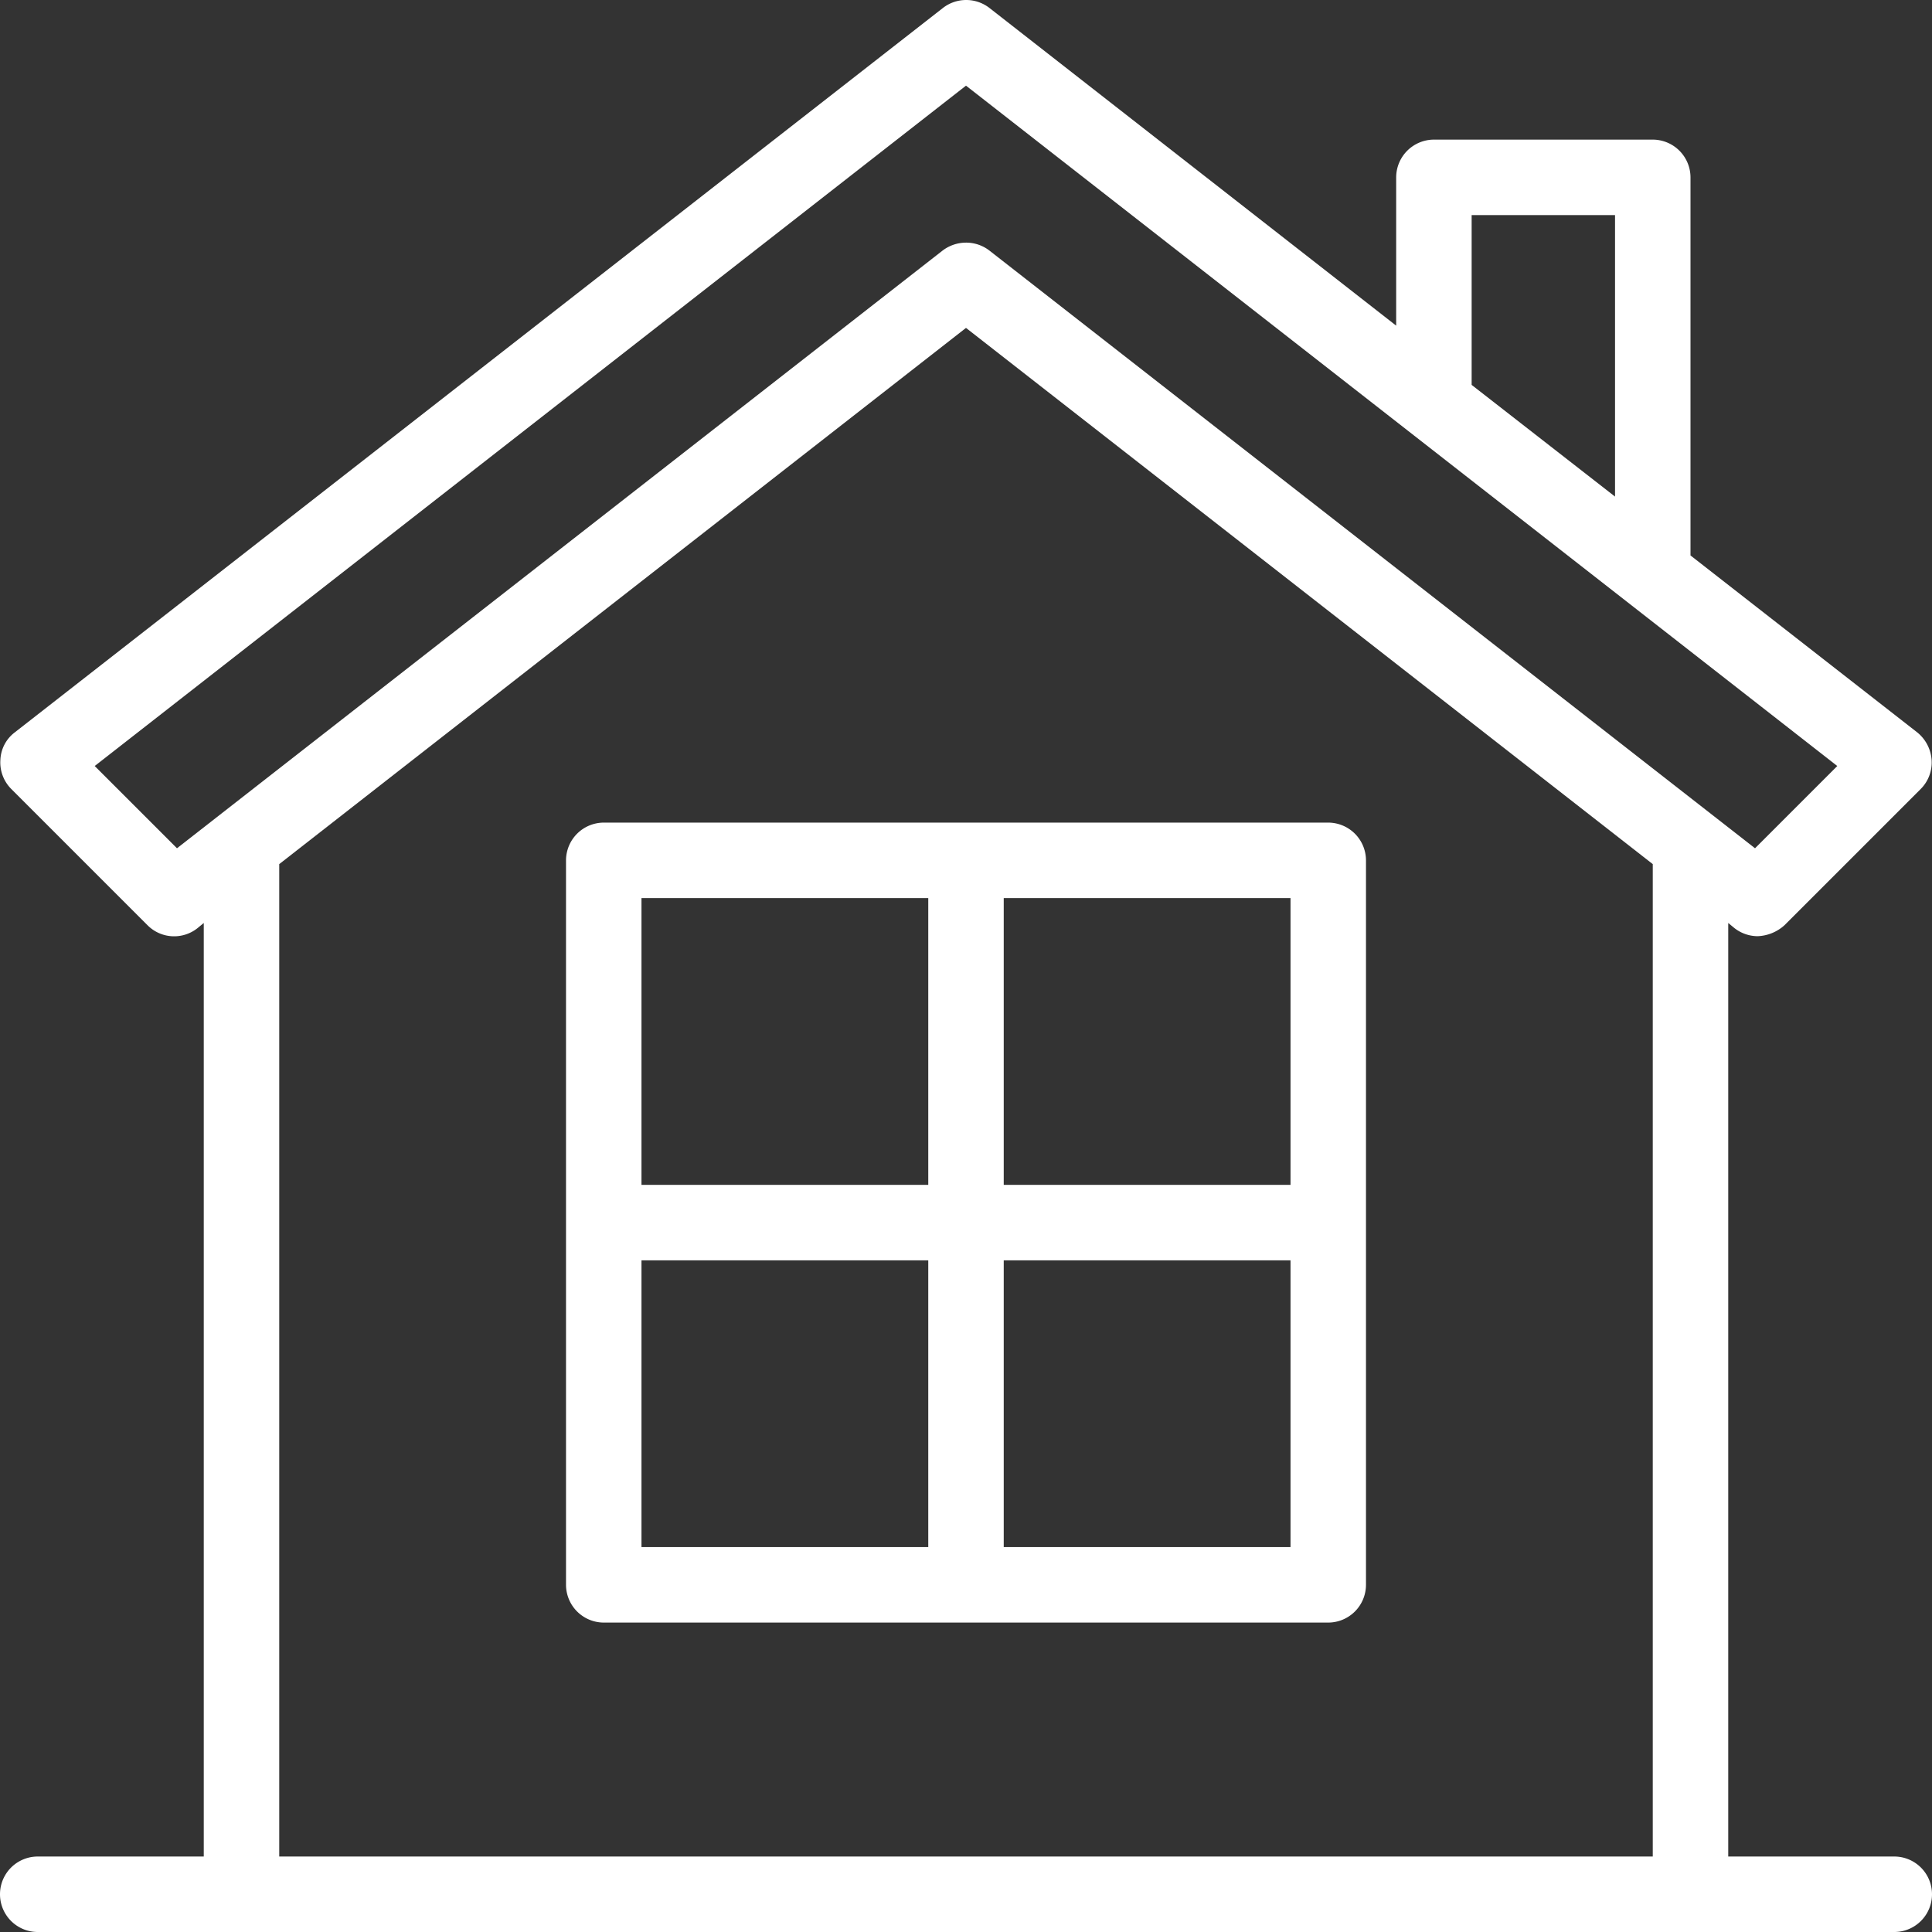
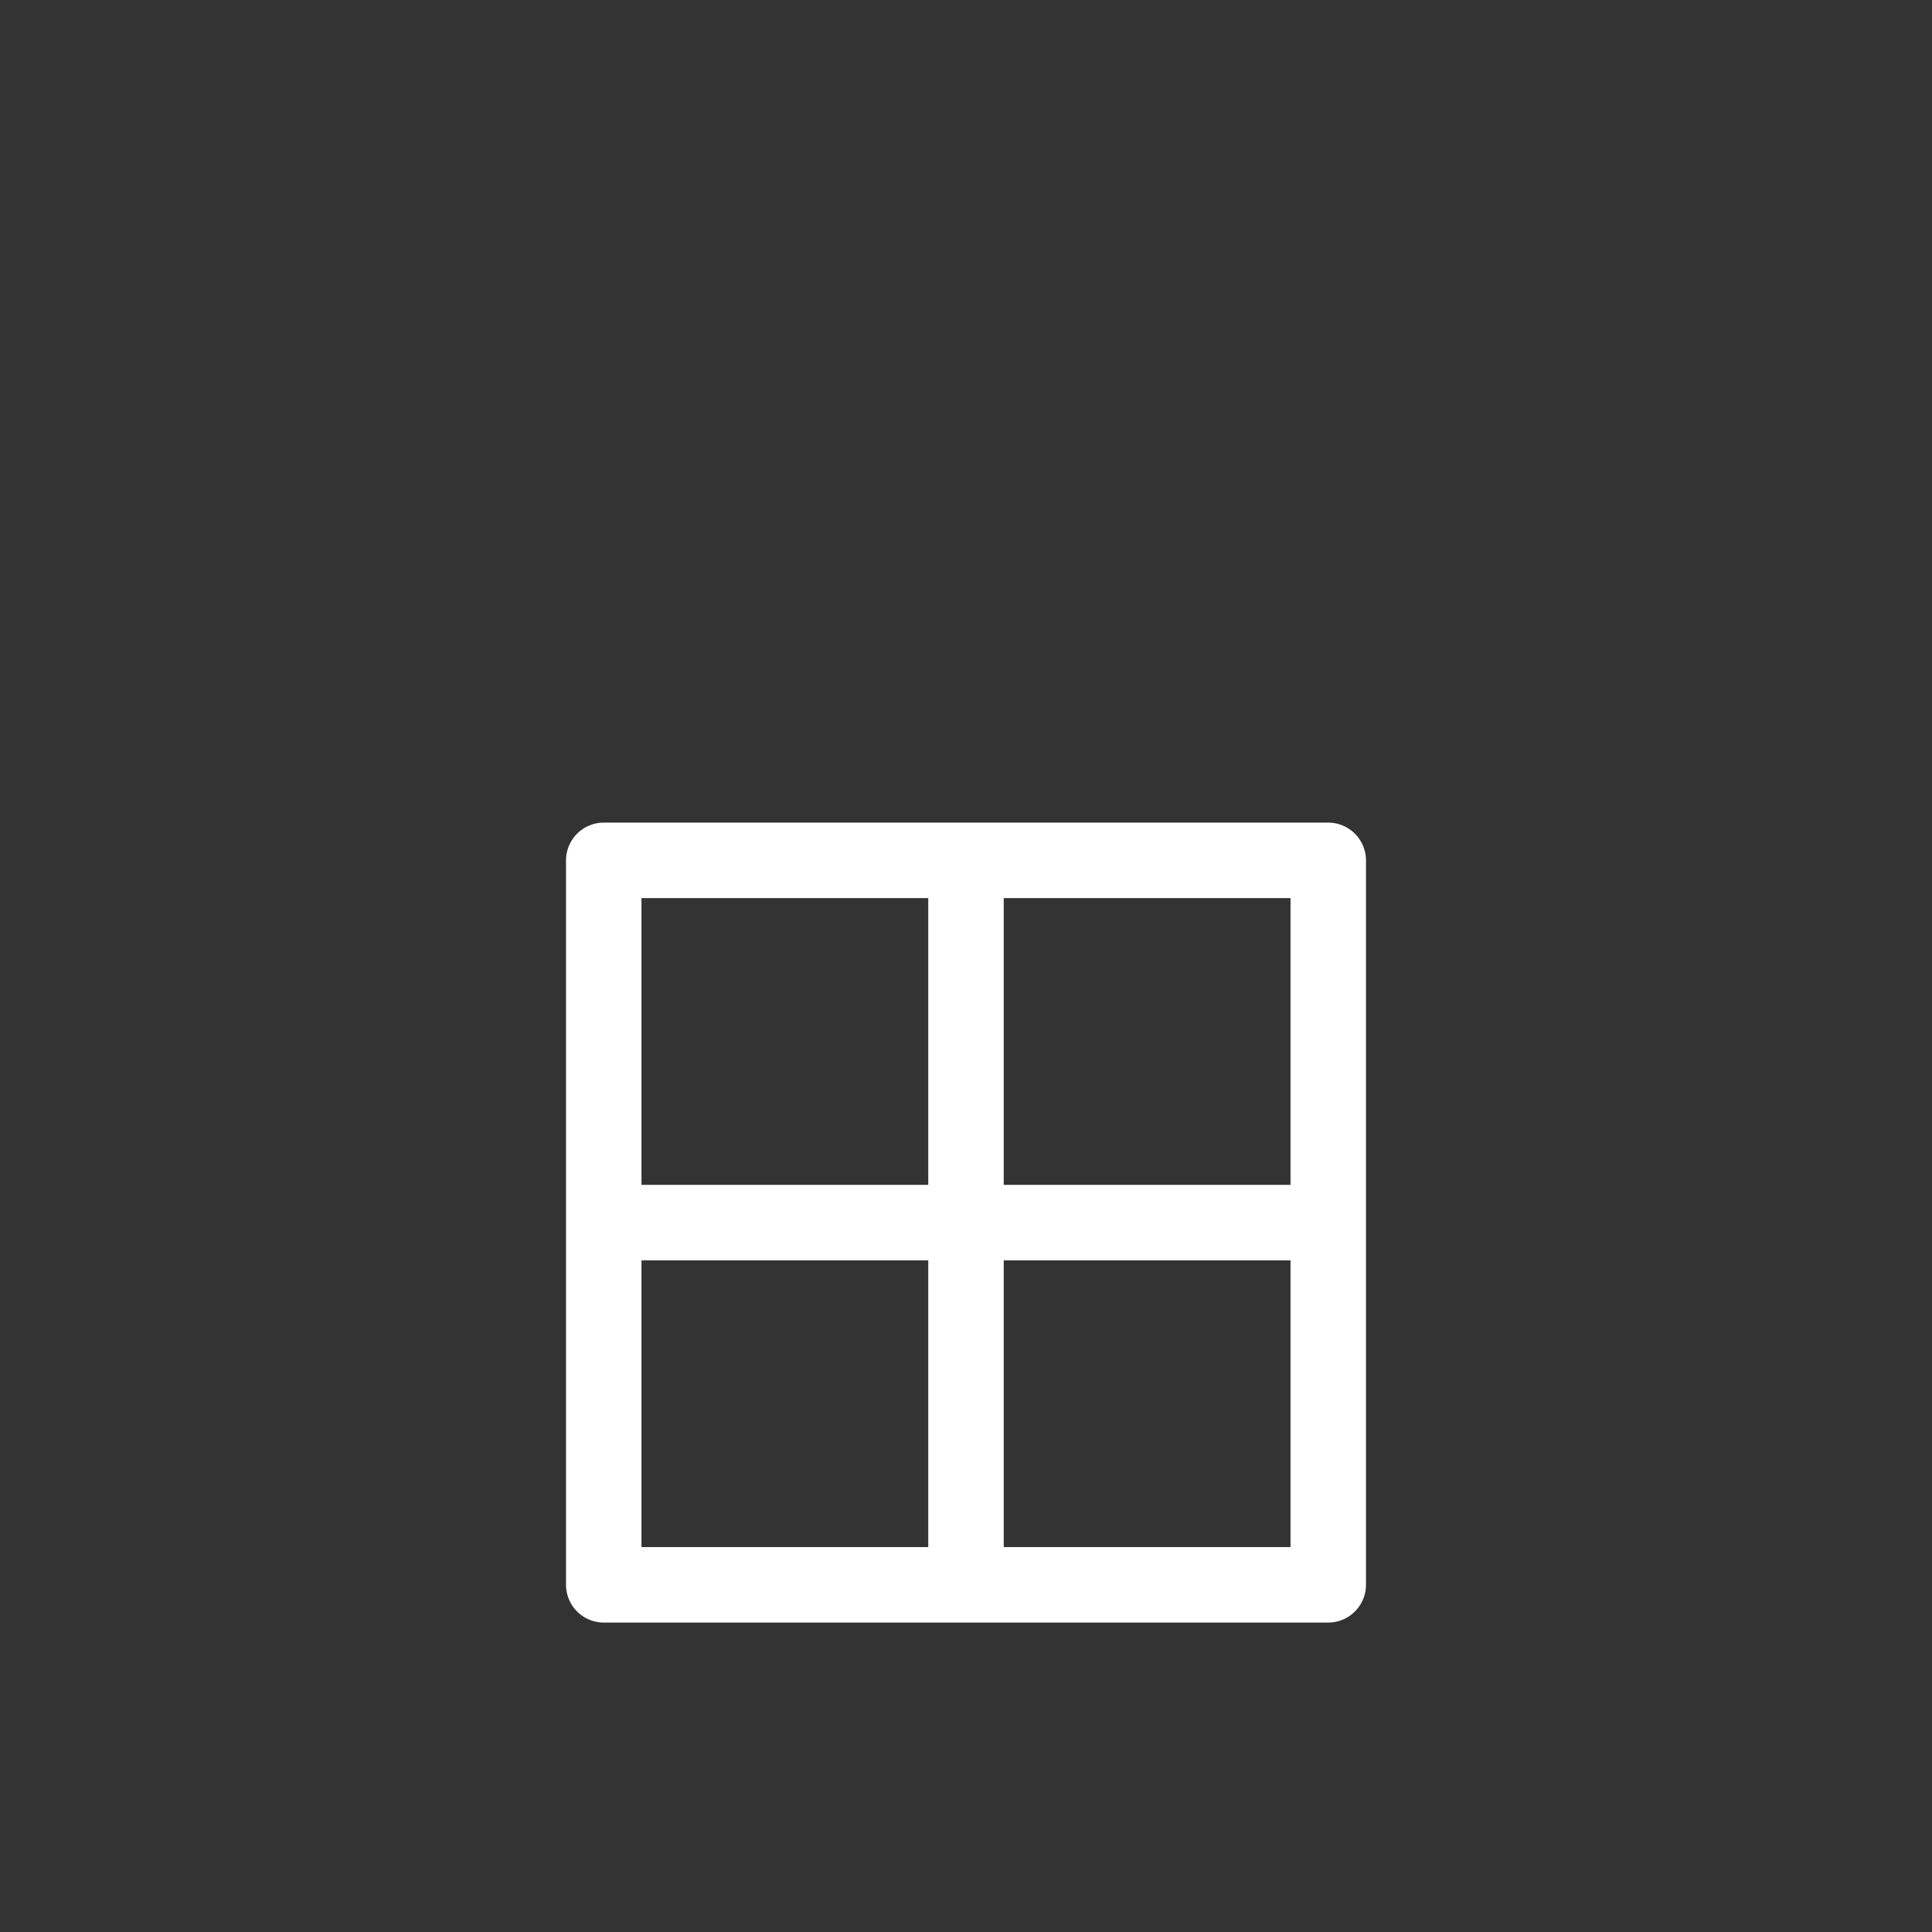
<svg xmlns="http://www.w3.org/2000/svg" width="512" height="512" viewBox="0 0 512 512">
  <rect x="0" y="0" width="512" height="512" fill="#333333" stroke="none" />
-   <path id="Path_117" data-name="Path 117" d="M74,492V229L256,86.9,438,229V500a10,10,0,0,0,20,0V244.6l1.7,1.4a10.023,10.023,0,0,0,6.1,2.1,11.211,11.211,0,0,0,7.1-2.9L509,209.1a9.943,9.943,0,0,0,2.9-7.7,10.321,10.321,0,0,0-3.8-7.3L448,147.2V47a10.029,10.029,0,0,0-10-10H380a10.029,10.029,0,0,0-10,10V86.3L262.2,2.1a10.055,10.055,0,0,0-12.3,0l-246,192a9.641,9.641,0,0,0-3.8,7.3A9.943,9.943,0,0,0,3,209.1l36.1,36.1a9.944,9.944,0,0,0,13.2.8l1.7-1.4V492H10a10,10,0,0,0,0,20H502a10,10,0,0,0,0-20M390,57h38v74.6L390,102V57ZM46.9,224.8,25.1,203,256,22.7,486.9,203l-21.8,21.8L262.2,66.4a10.093,10.093,0,0,0-6.2-2.1,10.306,10.306,0,0,0-6.2,2.1Z" fill="#fff" />
  <path id="Path_118" data-name="Path 118" d="M352,218H160a10.029,10.029,0,0,0-10,10V420a10.029,10.029,0,0,0,10,10H352a10.029,10.029,0,0,0,10-10V228A10.029,10.029,0,0,0,352,218ZM246,410H170V334h76Zm0-96H170V238h76Zm96,96H266V334h76Zm0-96H266V238h76Z" fill="#fff" />
</svg>